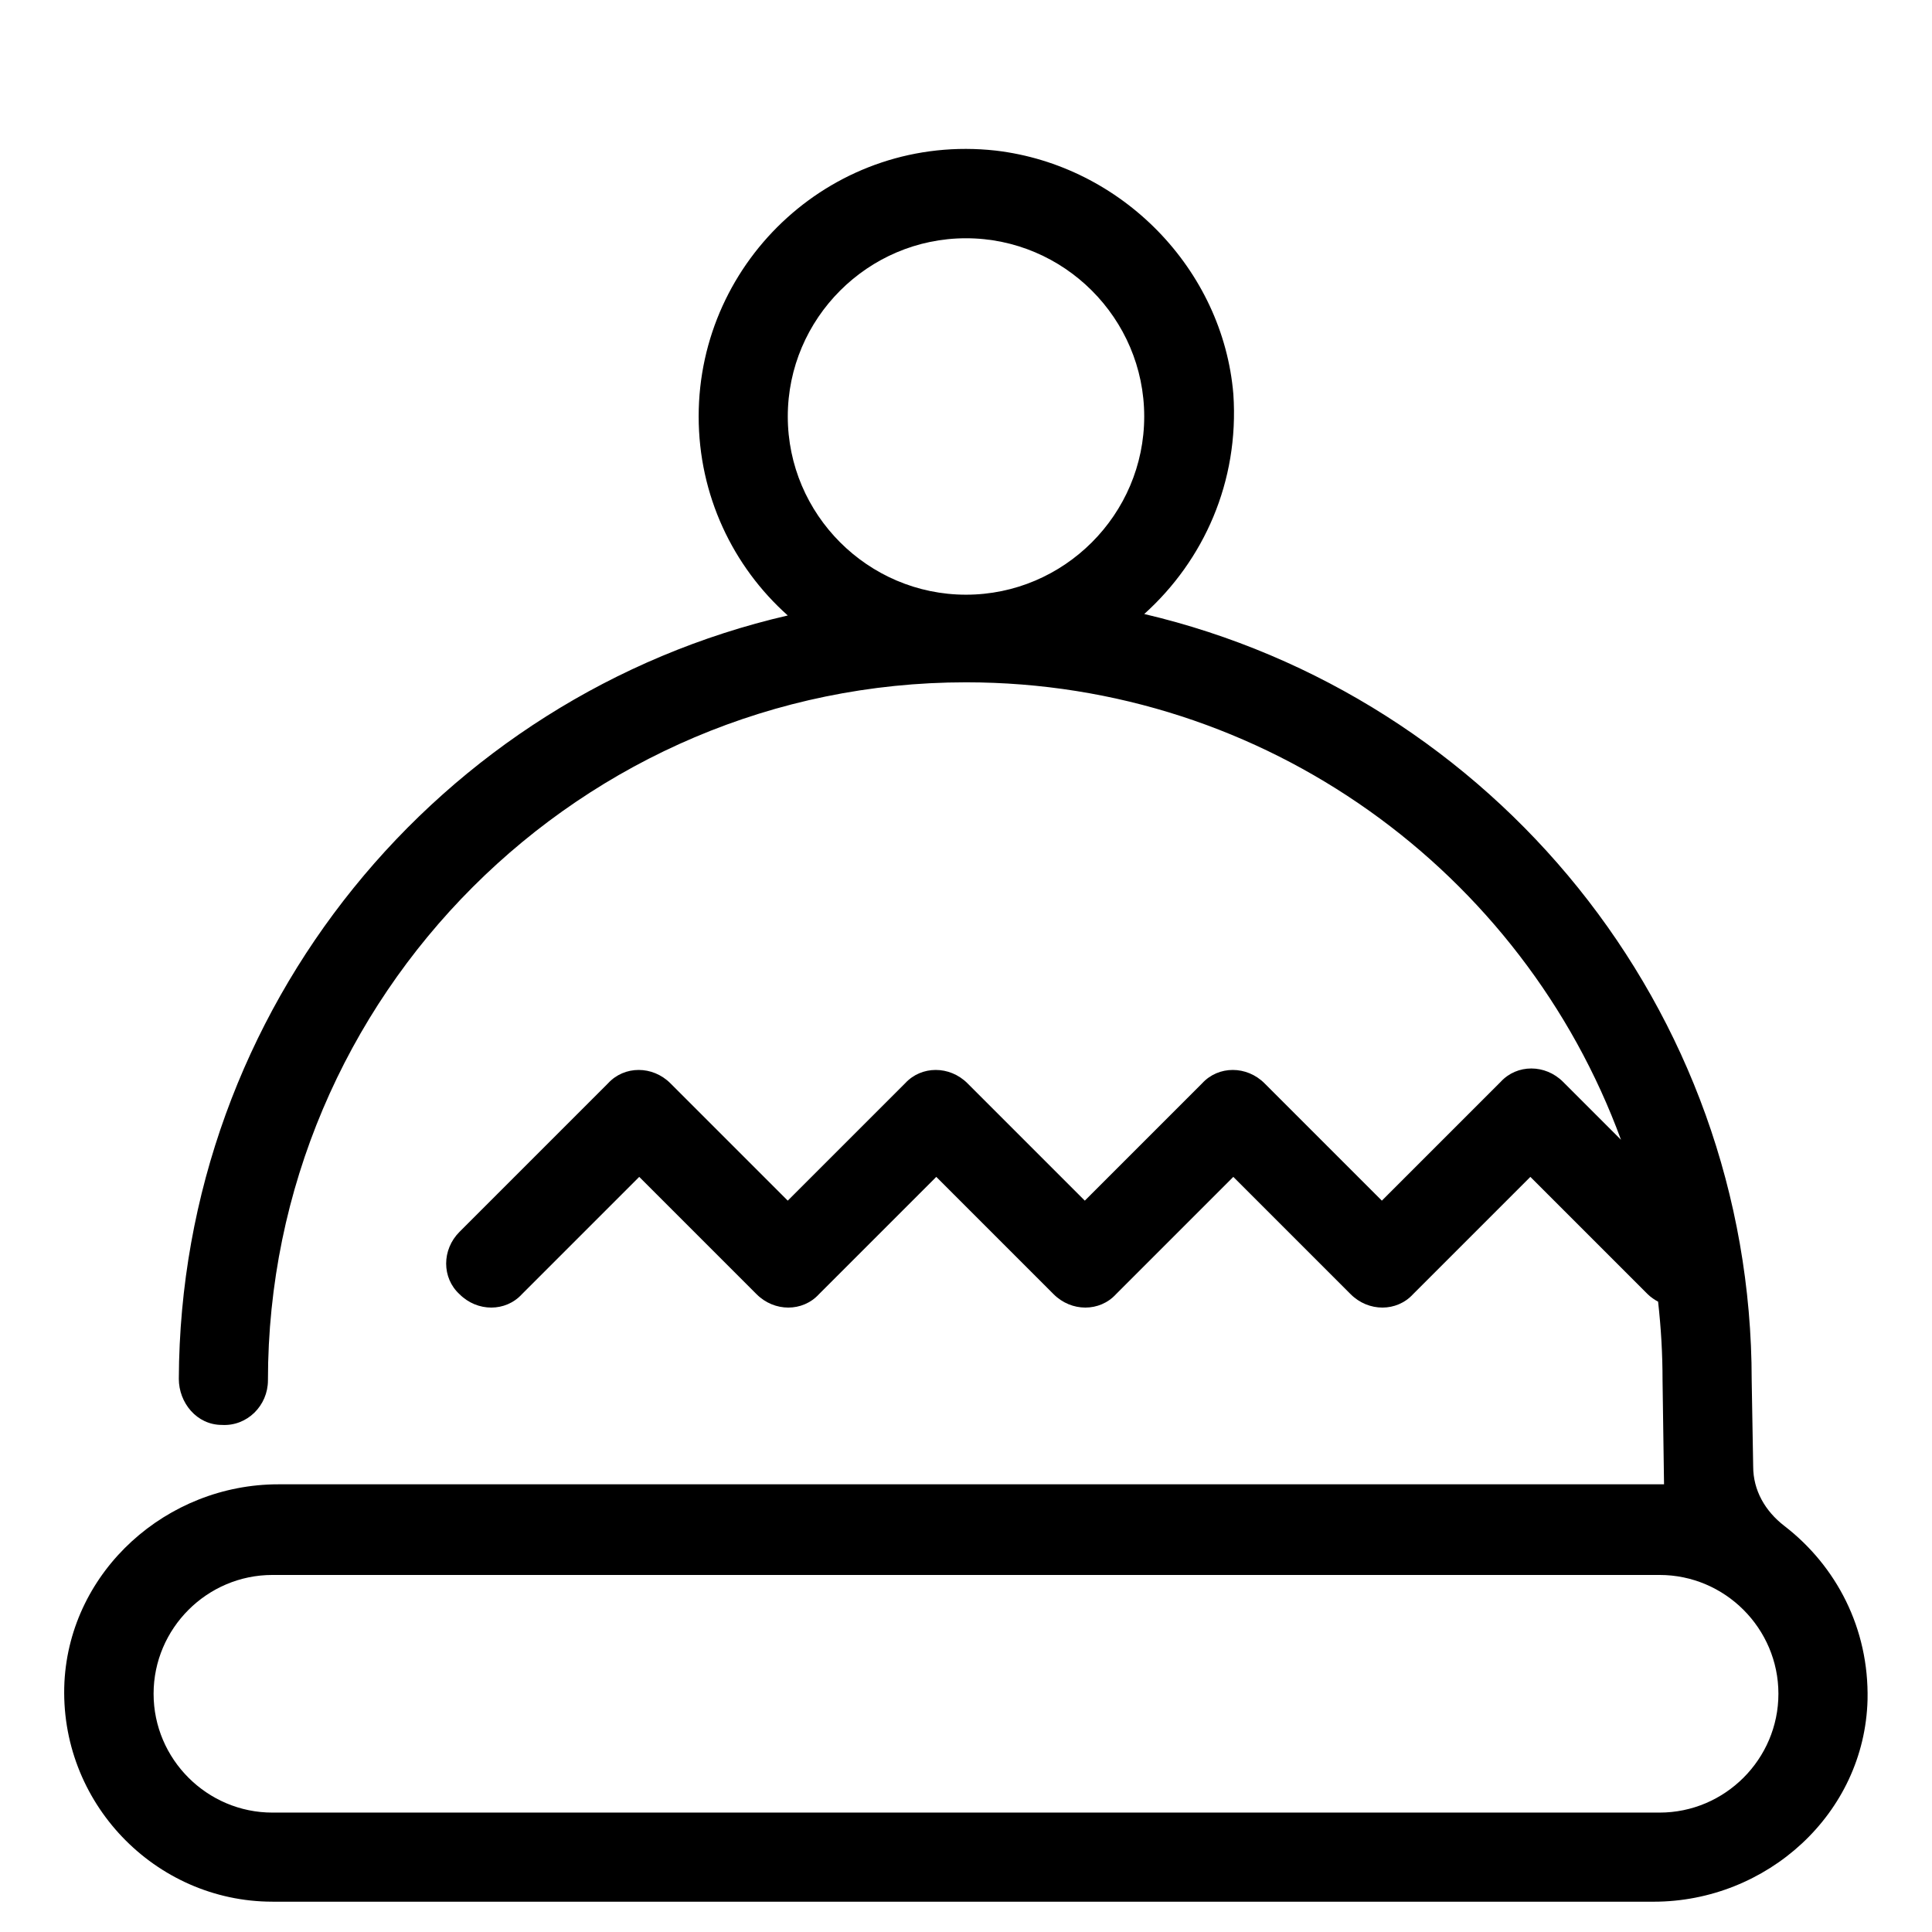
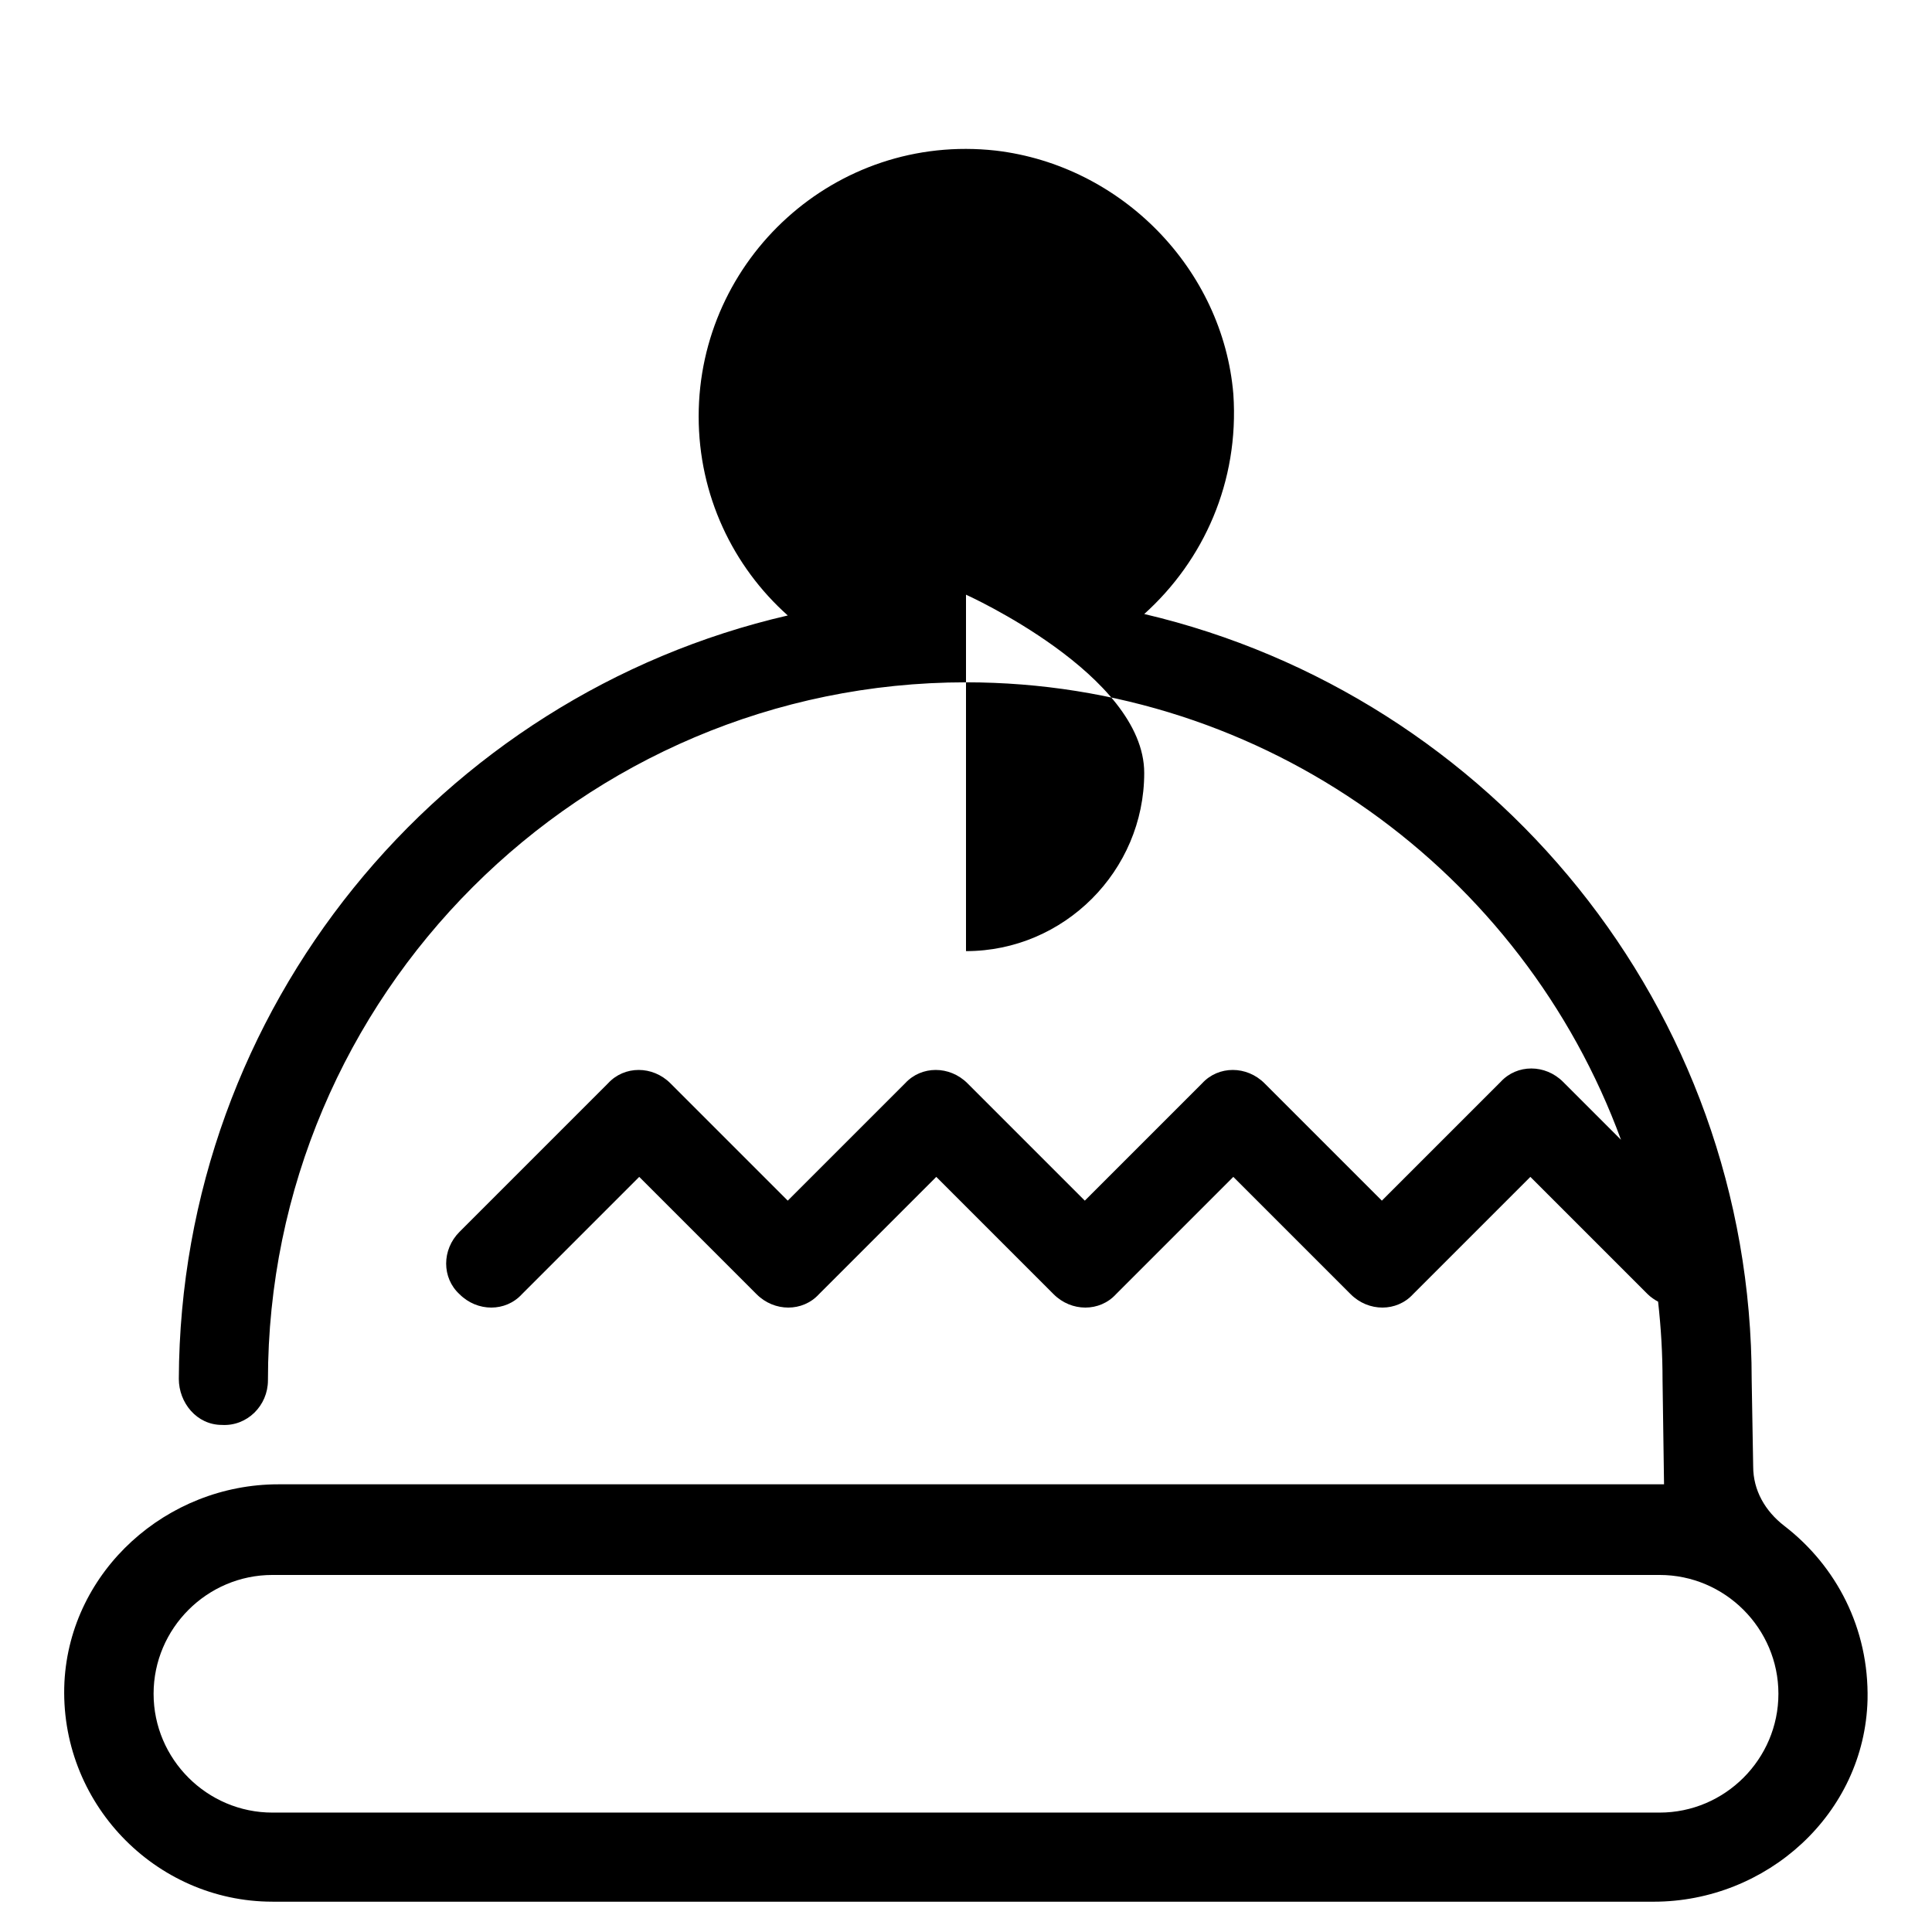
<svg xmlns="http://www.w3.org/2000/svg" fill="#000000" width="800px" height="800px" version="1.1" viewBox="144 144 512 512">
-   <path d="m216.19 647.97h366.05c29.914 0 55.891-23.223 56.68-53.531 0.395-18.895-8.266-35.426-22.043-46.051-5.117-3.938-8.266-9.445-8.266-15.742l-0.395-22.828c0-98.793-68.879-181.45-160.98-203.1 15.742-14.168 25.191-35.031 23.617-58.254-2.758-33.066-29.52-60.617-62.977-64.555-42.508-4.723-78.723 28.734-78.723 70.457 0 20.859 9.055 39.754 23.617 52.742-92.102 21.254-160.98 103.91-161.38 202.31 0 6.297 4.723 12.203 11.414 12.203 6.691 0.395 12.203-5.117 12.203-11.809 0-101.94 83.051-184.99 184.99-184.99 79.508 0 147.6 50.383 173.58 121.23l-15.352-15.352c-4.723-4.723-12.203-4.723-16.531 0l-31.488 31.484-31.094-31.094c-4.723-4.723-12.203-4.723-16.531 0l-31.094 31.094-31.094-31.094c-4.723-4.723-12.203-4.723-16.531 0l-31.098 31.094-31.094-31.094c-4.723-4.723-12.203-4.723-16.531 0l-39.359 39.359c-4.723 4.723-4.723 12.203 0 16.531 4.723 4.723 12.203 4.723 16.531 0l31.094-31.094 31.094 31.094c4.723 4.723 12.203 4.723 16.531 0l31.094-31.094 31.094 31.094c4.723 4.723 12.203 4.723 16.531 0l31.094-31.094 31.094 31.094c4.723 4.723 12.203 4.723 16.531 0l31.094-31.094 31.094 31.094c0.789 0.789 1.969 1.574 2.754 1.969 0.789 7.086 1.18 13.777 1.18 20.859l0.395 27.551h-1.18-366.05c-29.52 0-55.105 22.828-56.68 52.348-1.566 31.887 24.02 58.258 55.113 58.258zm183.81-346.37c-25.977 0-47.23-21.254-47.23-47.23 0-25.977 21.254-47.23 47.23-47.23s47.23 21.254 47.23 47.23c0 25.977-21.254 47.23-47.23 47.23zm-183.81 259.78h367.62c17.32 0 31.488 14.168 31.488 31.488 0 17.32-14.168 31.488-31.488 31.488h-367.62c-17.32 0-31.488-14.168-31.488-31.488 0-17.32 14.168-31.488 31.488-31.488z" />
+   <path d="m216.19 647.97h366.05c29.914 0 55.891-23.223 56.68-53.531 0.395-18.895-8.266-35.426-22.043-46.051-5.117-3.938-8.266-9.445-8.266-15.742l-0.395-22.828c0-98.793-68.879-181.45-160.98-203.1 15.742-14.168 25.191-35.031 23.617-58.254-2.758-33.066-29.52-60.617-62.977-64.555-42.508-4.723-78.723 28.734-78.723 70.457 0 20.859 9.055 39.754 23.617 52.742-92.102 21.254-160.98 103.91-161.38 202.31 0 6.297 4.723 12.203 11.414 12.203 6.691 0.395 12.203-5.117 12.203-11.809 0-101.94 83.051-184.99 184.99-184.99 79.508 0 147.6 50.383 173.58 121.23l-15.352-15.352c-4.723-4.723-12.203-4.723-16.531 0l-31.488 31.484-31.094-31.094c-4.723-4.723-12.203-4.723-16.531 0l-31.094 31.094-31.094-31.094c-4.723-4.723-12.203-4.723-16.531 0l-31.098 31.094-31.094-31.094c-4.723-4.723-12.203-4.723-16.531 0l-39.359 39.359c-4.723 4.723-4.723 12.203 0 16.531 4.723 4.723 12.203 4.723 16.531 0l31.094-31.094 31.094 31.094c4.723 4.723 12.203 4.723 16.531 0l31.094-31.094 31.094 31.094c4.723 4.723 12.203 4.723 16.531 0l31.094-31.094 31.094 31.094c4.723 4.723 12.203 4.723 16.531 0l31.094-31.094 31.094 31.094c0.789 0.789 1.969 1.574 2.754 1.969 0.789 7.086 1.18 13.777 1.18 20.859l0.395 27.551h-1.18-366.05c-29.52 0-55.105 22.828-56.68 52.348-1.566 31.887 24.02 58.258 55.113 58.258zm183.81-346.37s47.23 21.254 47.23 47.23c0 25.977-21.254 47.23-47.23 47.23zm-183.81 259.78h367.62c17.32 0 31.488 14.168 31.488 31.488 0 17.32-14.168 31.488-31.488 31.488h-367.62c-17.32 0-31.488-14.168-31.488-31.488 0-17.32 14.168-31.488 31.488-31.488z" />
</svg>